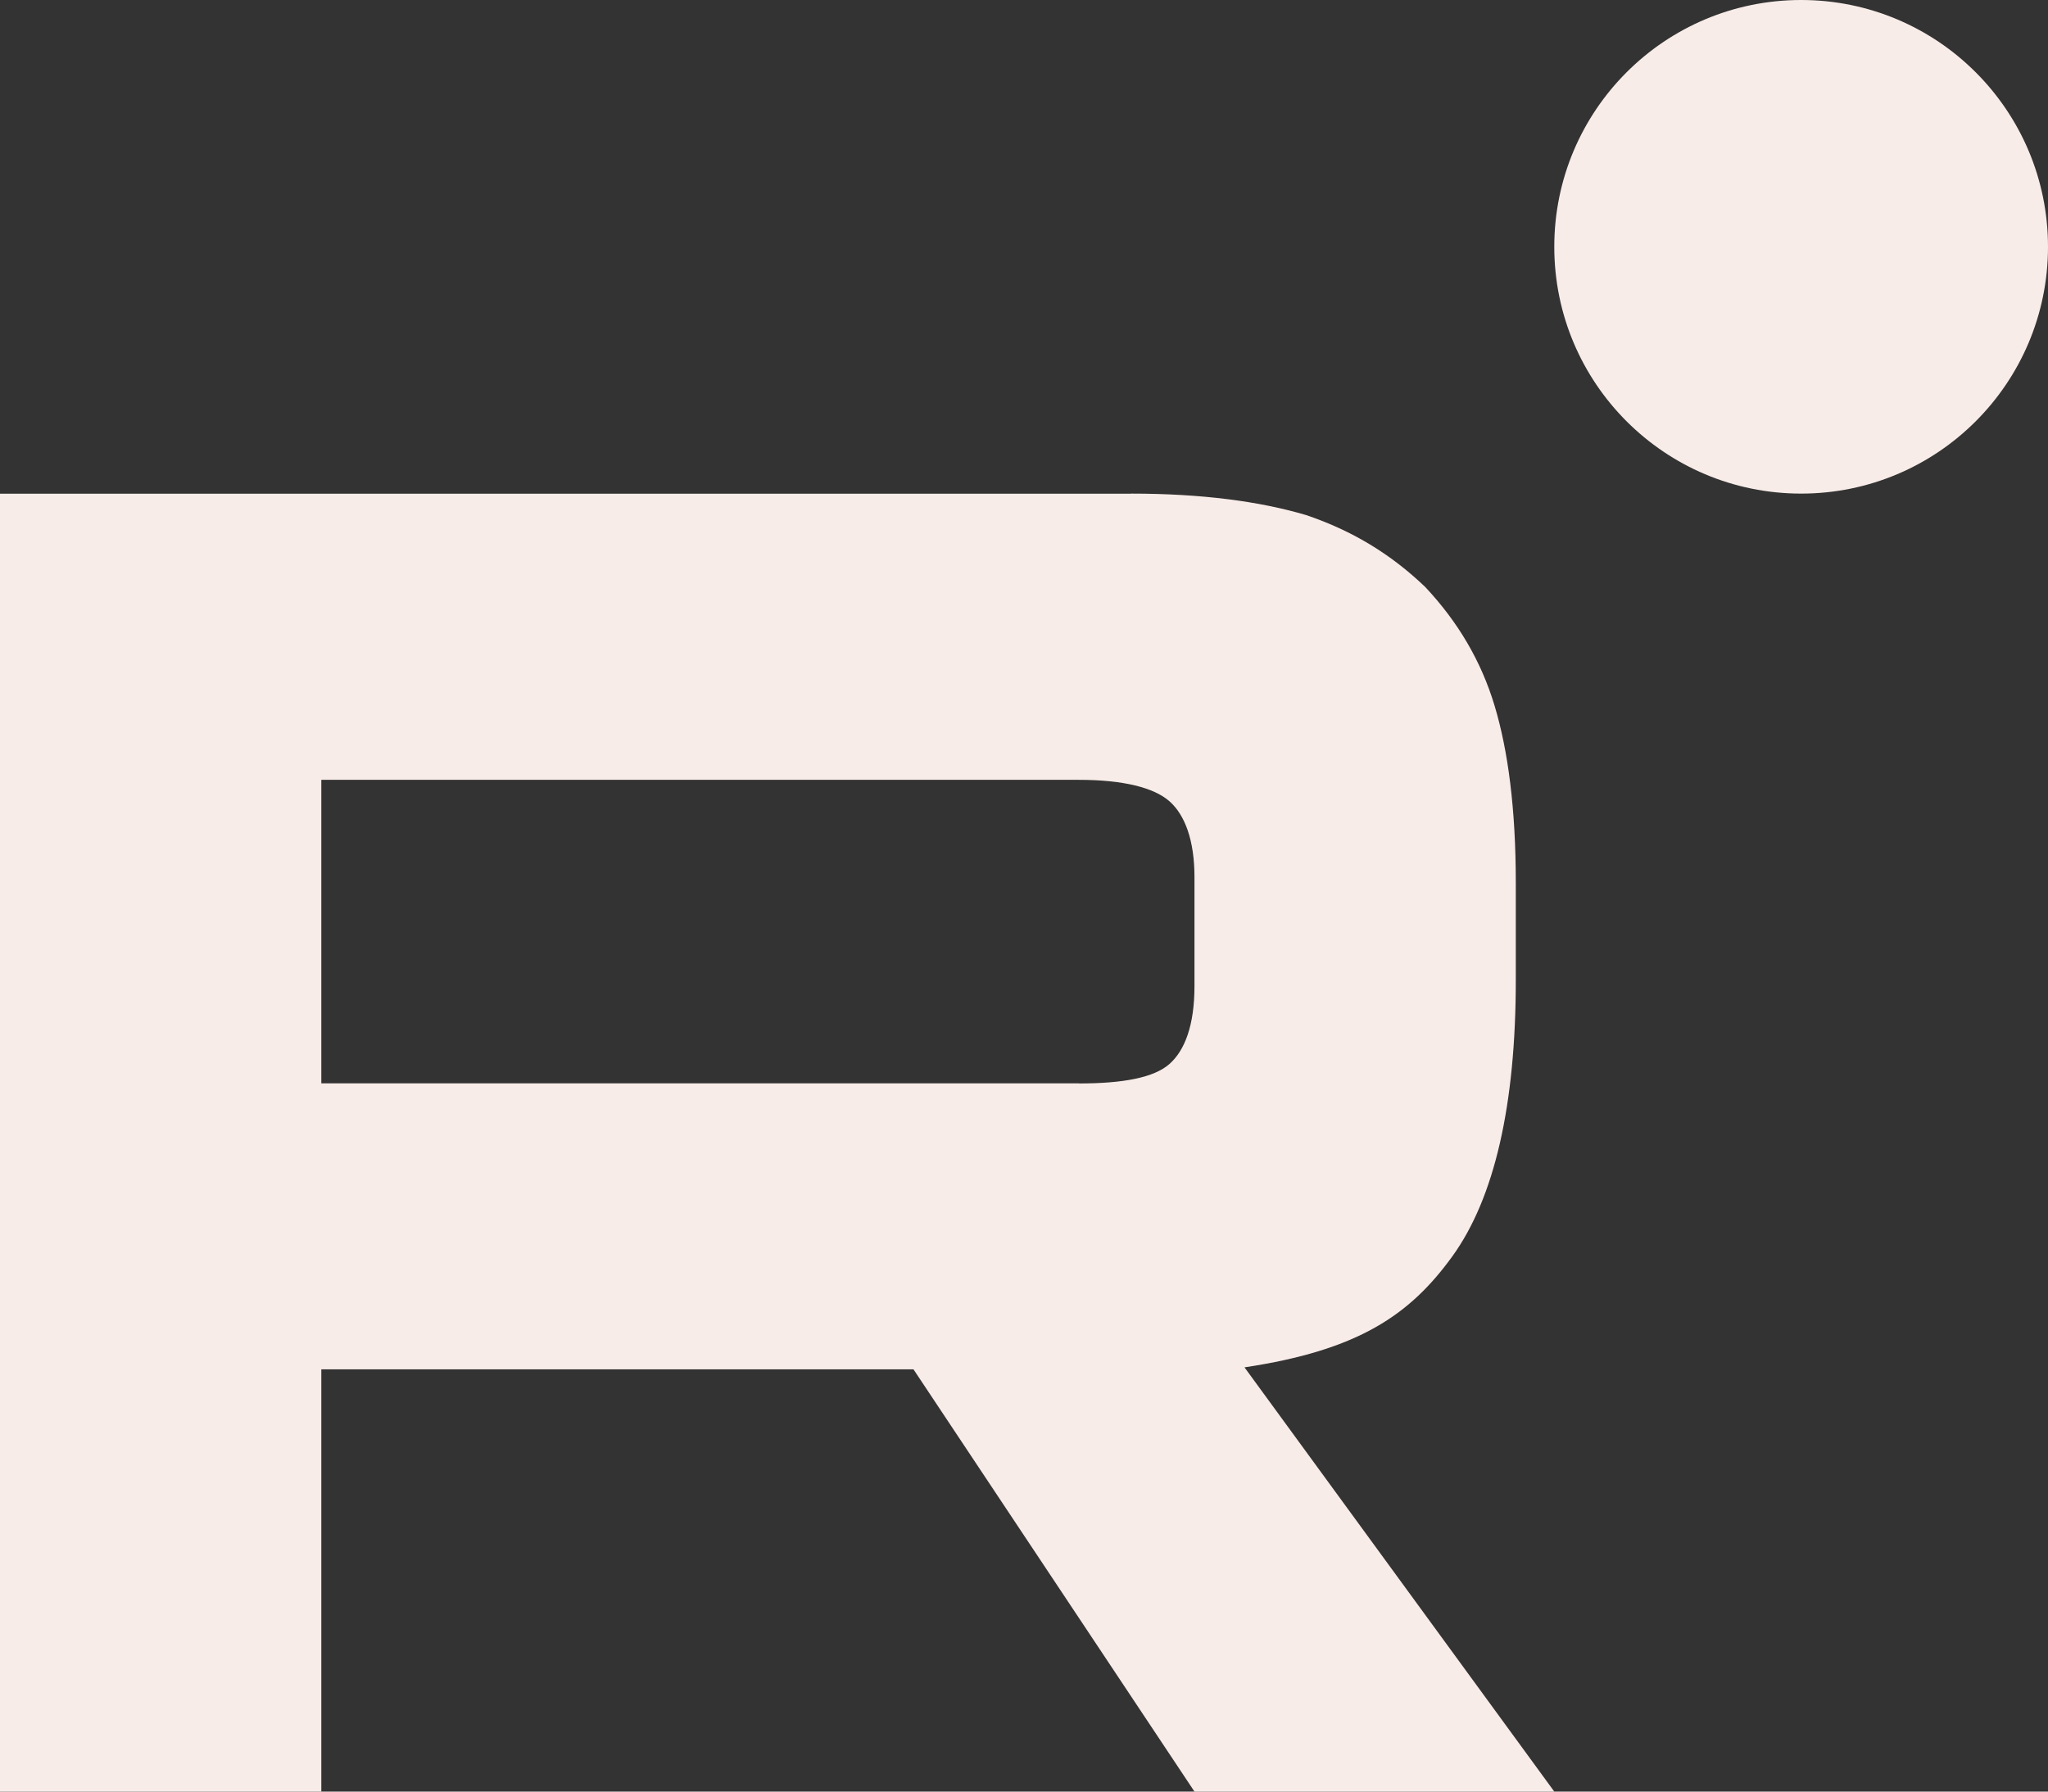
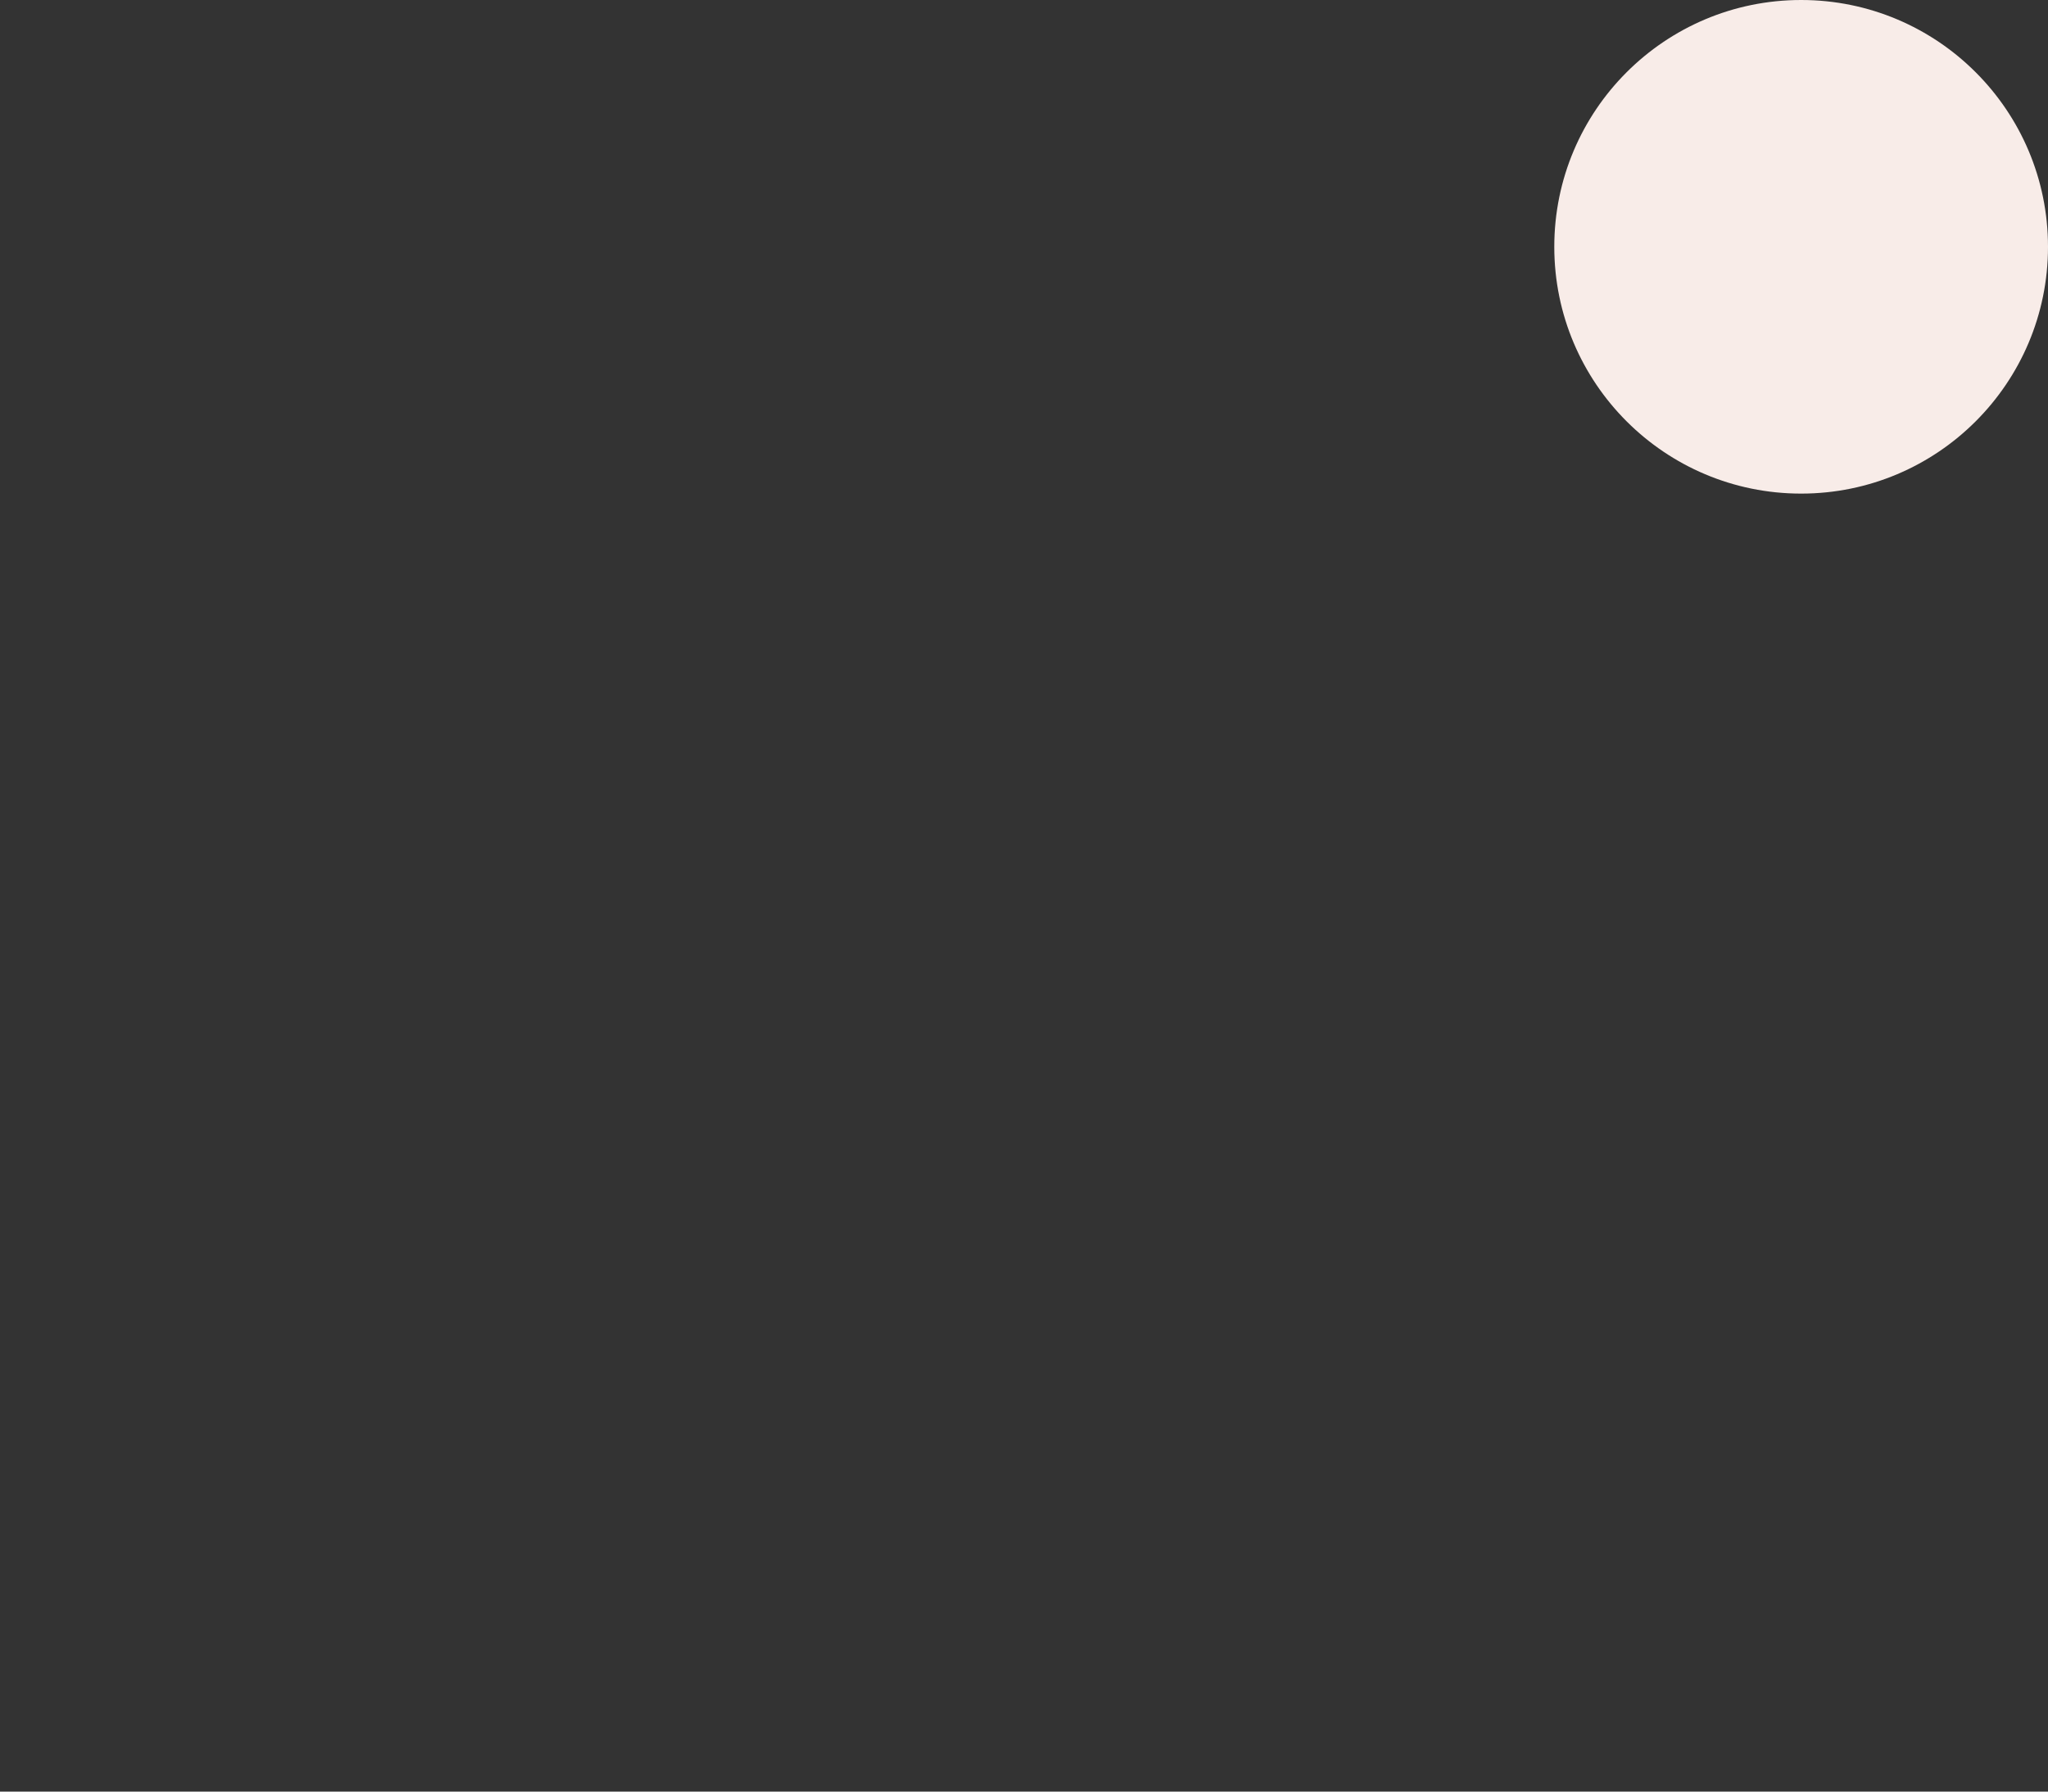
<svg xmlns="http://www.w3.org/2000/svg" width="112" height="98" viewBox="0 0 112 98" fill="none">
  <rect x="0" y="0" width="112" height="98" fill="#333333" stroke="none" />
  <g clip-path="url(#clip0_24_2)">
-     <path d="M59.007 59.258H17.572V42.657H59.007C61.427 42.657 63.11 43.084 63.955 43.83C64.799 44.576 65.323 45.96 65.323 47.981V53.941C65.323 56.071 64.799 57.454 63.955 58.2C63.11 58.946 61.427 59.265 59.007 59.265V59.258ZM61.85 27.006H0V98H17.572V74.903H49.956L65.323 98H85L68.058 74.794C74.304 73.857 77.109 71.919 79.422 68.725C81.735 65.531 82.895 60.425 82.895 53.61V48.287C82.895 44.245 82.473 41.051 81.735 38.603C80.998 36.155 79.737 34.025 77.947 32.113C76.056 30.302 73.951 29.027 71.424 28.173C68.896 27.427 65.739 27 61.85 27V27.006Z" fill="#F8ECE8" />
    <path d="M98.5 27C105.956 27 112 20.956 112 13.5C112 6.044 105.956 0 98.5 0C91.044 0 85 6.044 85 13.5C85 20.956 91.044 27 98.5 27Z" fill="#F8ECE8" />
  </g>
  <defs>
    <clipPath id="clip0_24_2">
      <rect width="112" height="98" fill="white" />
    </clipPath>
  </defs>
</svg>